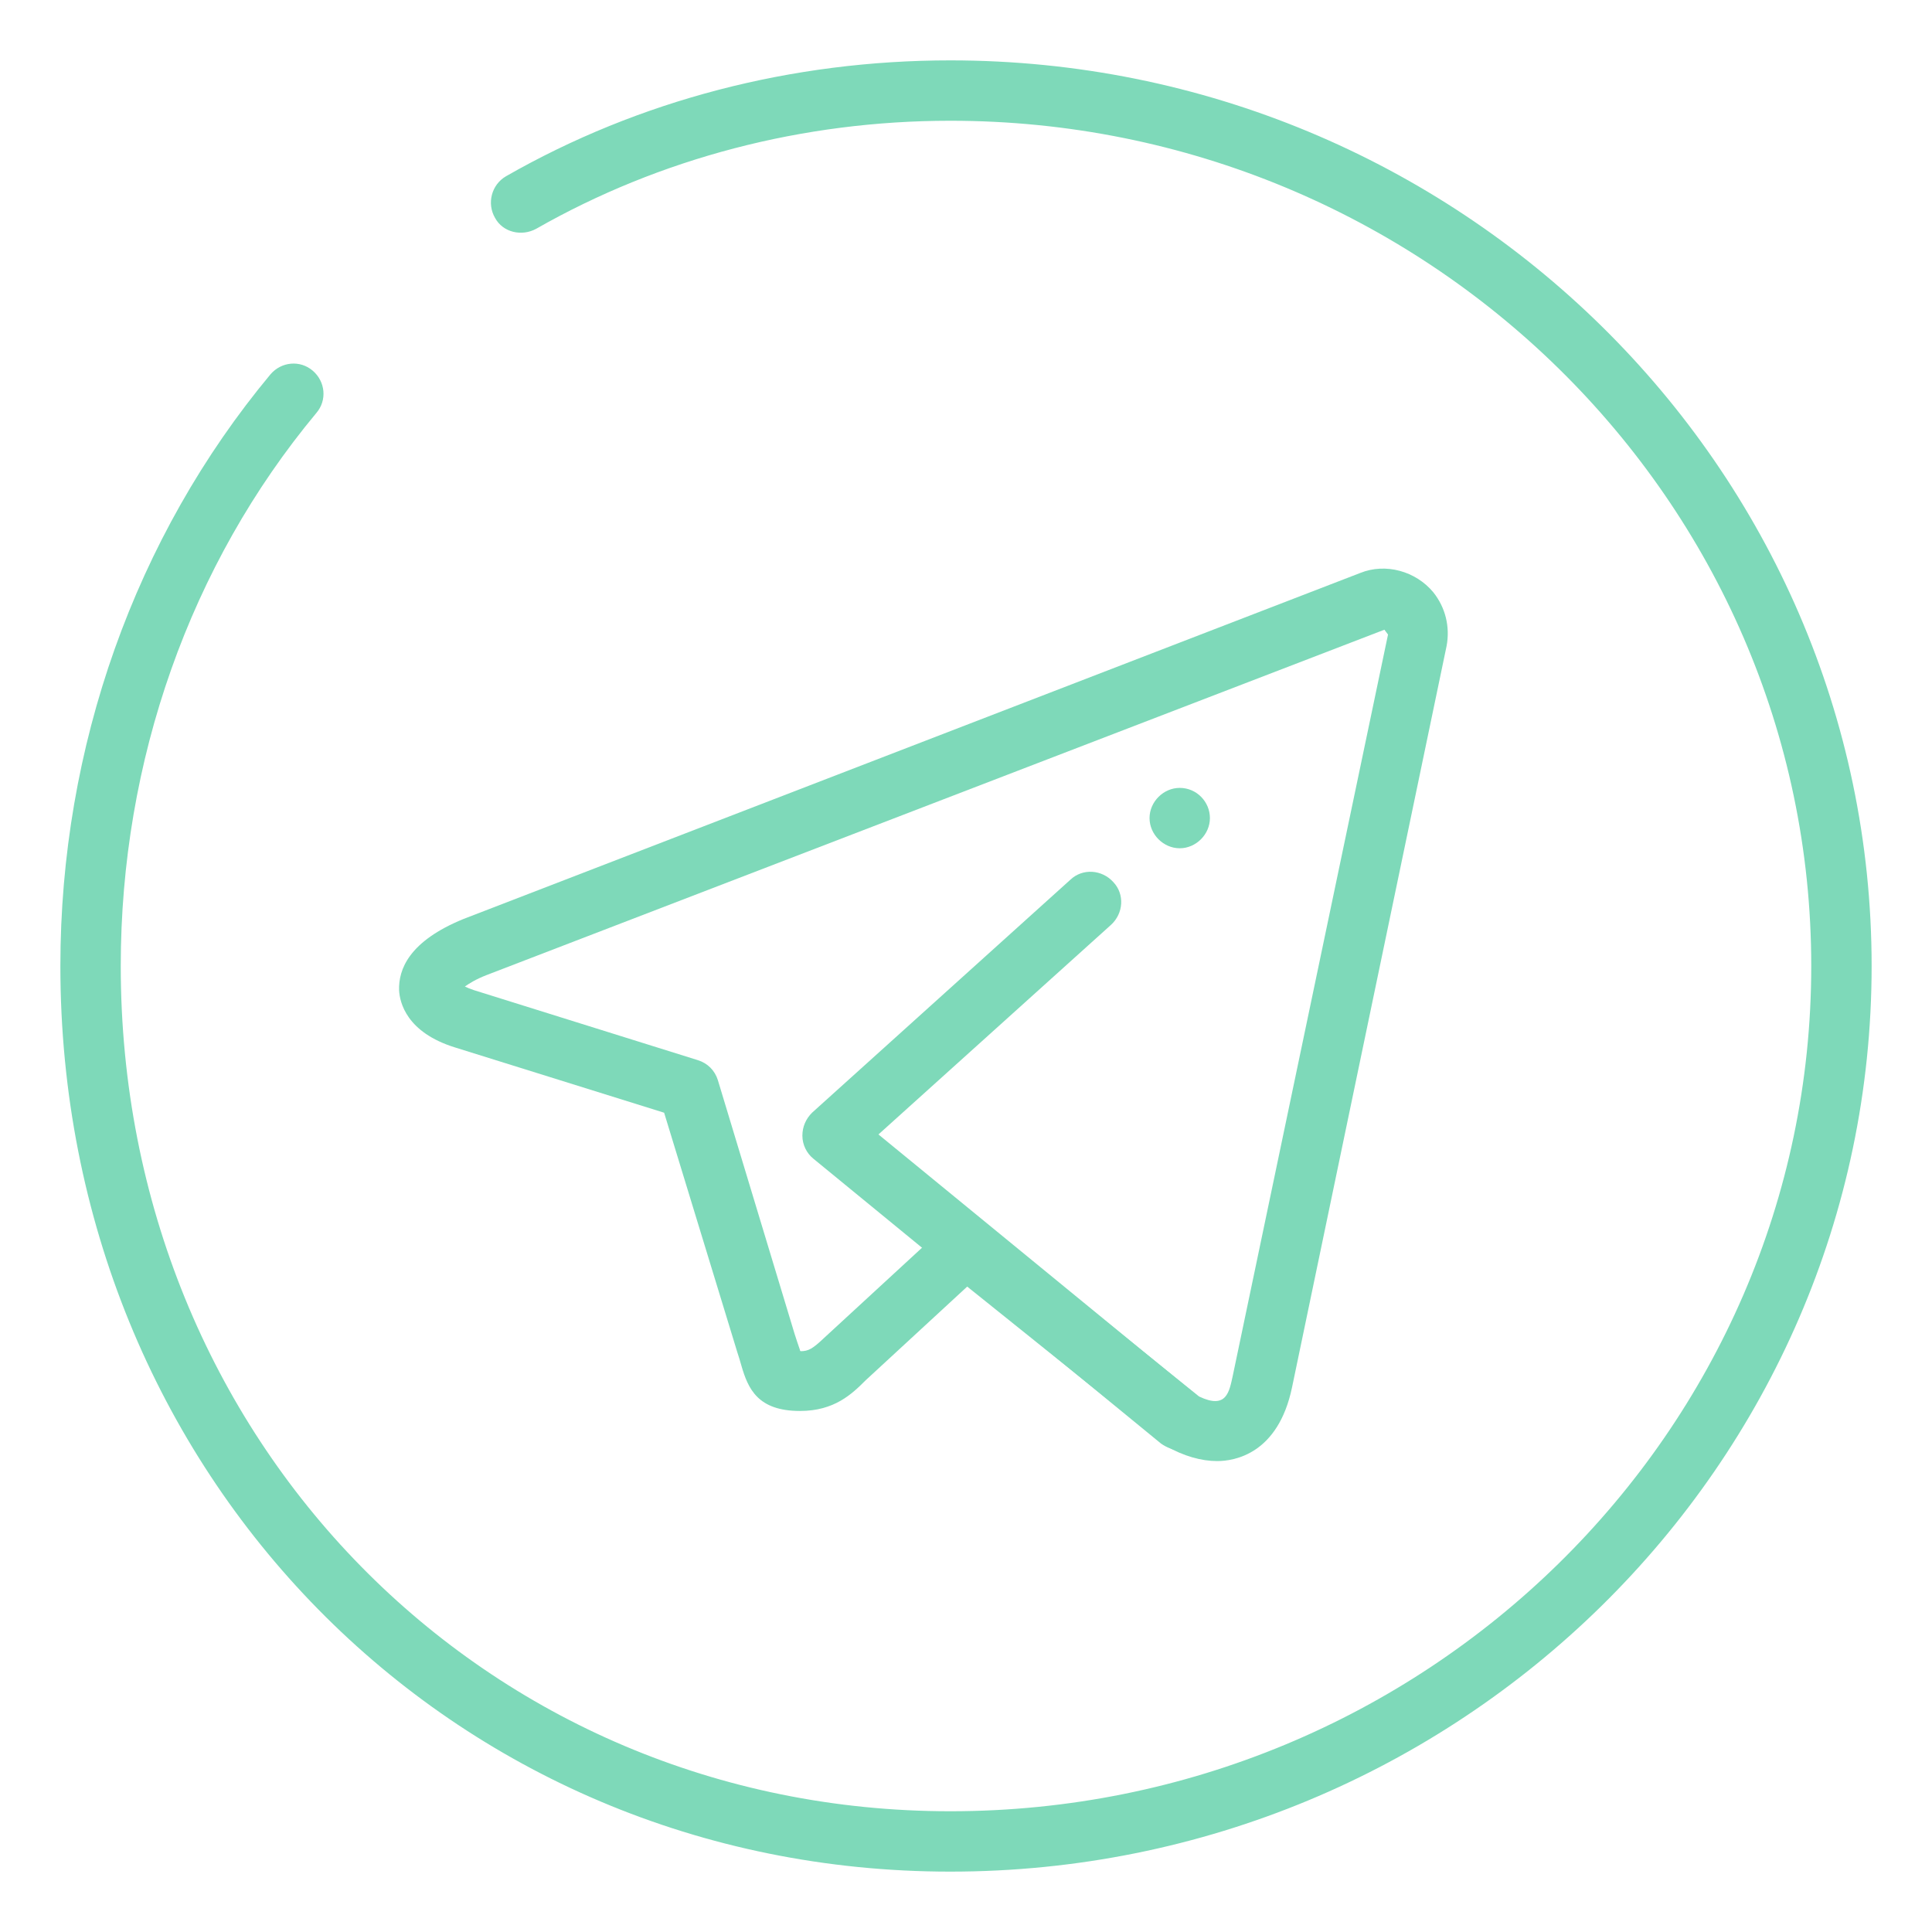
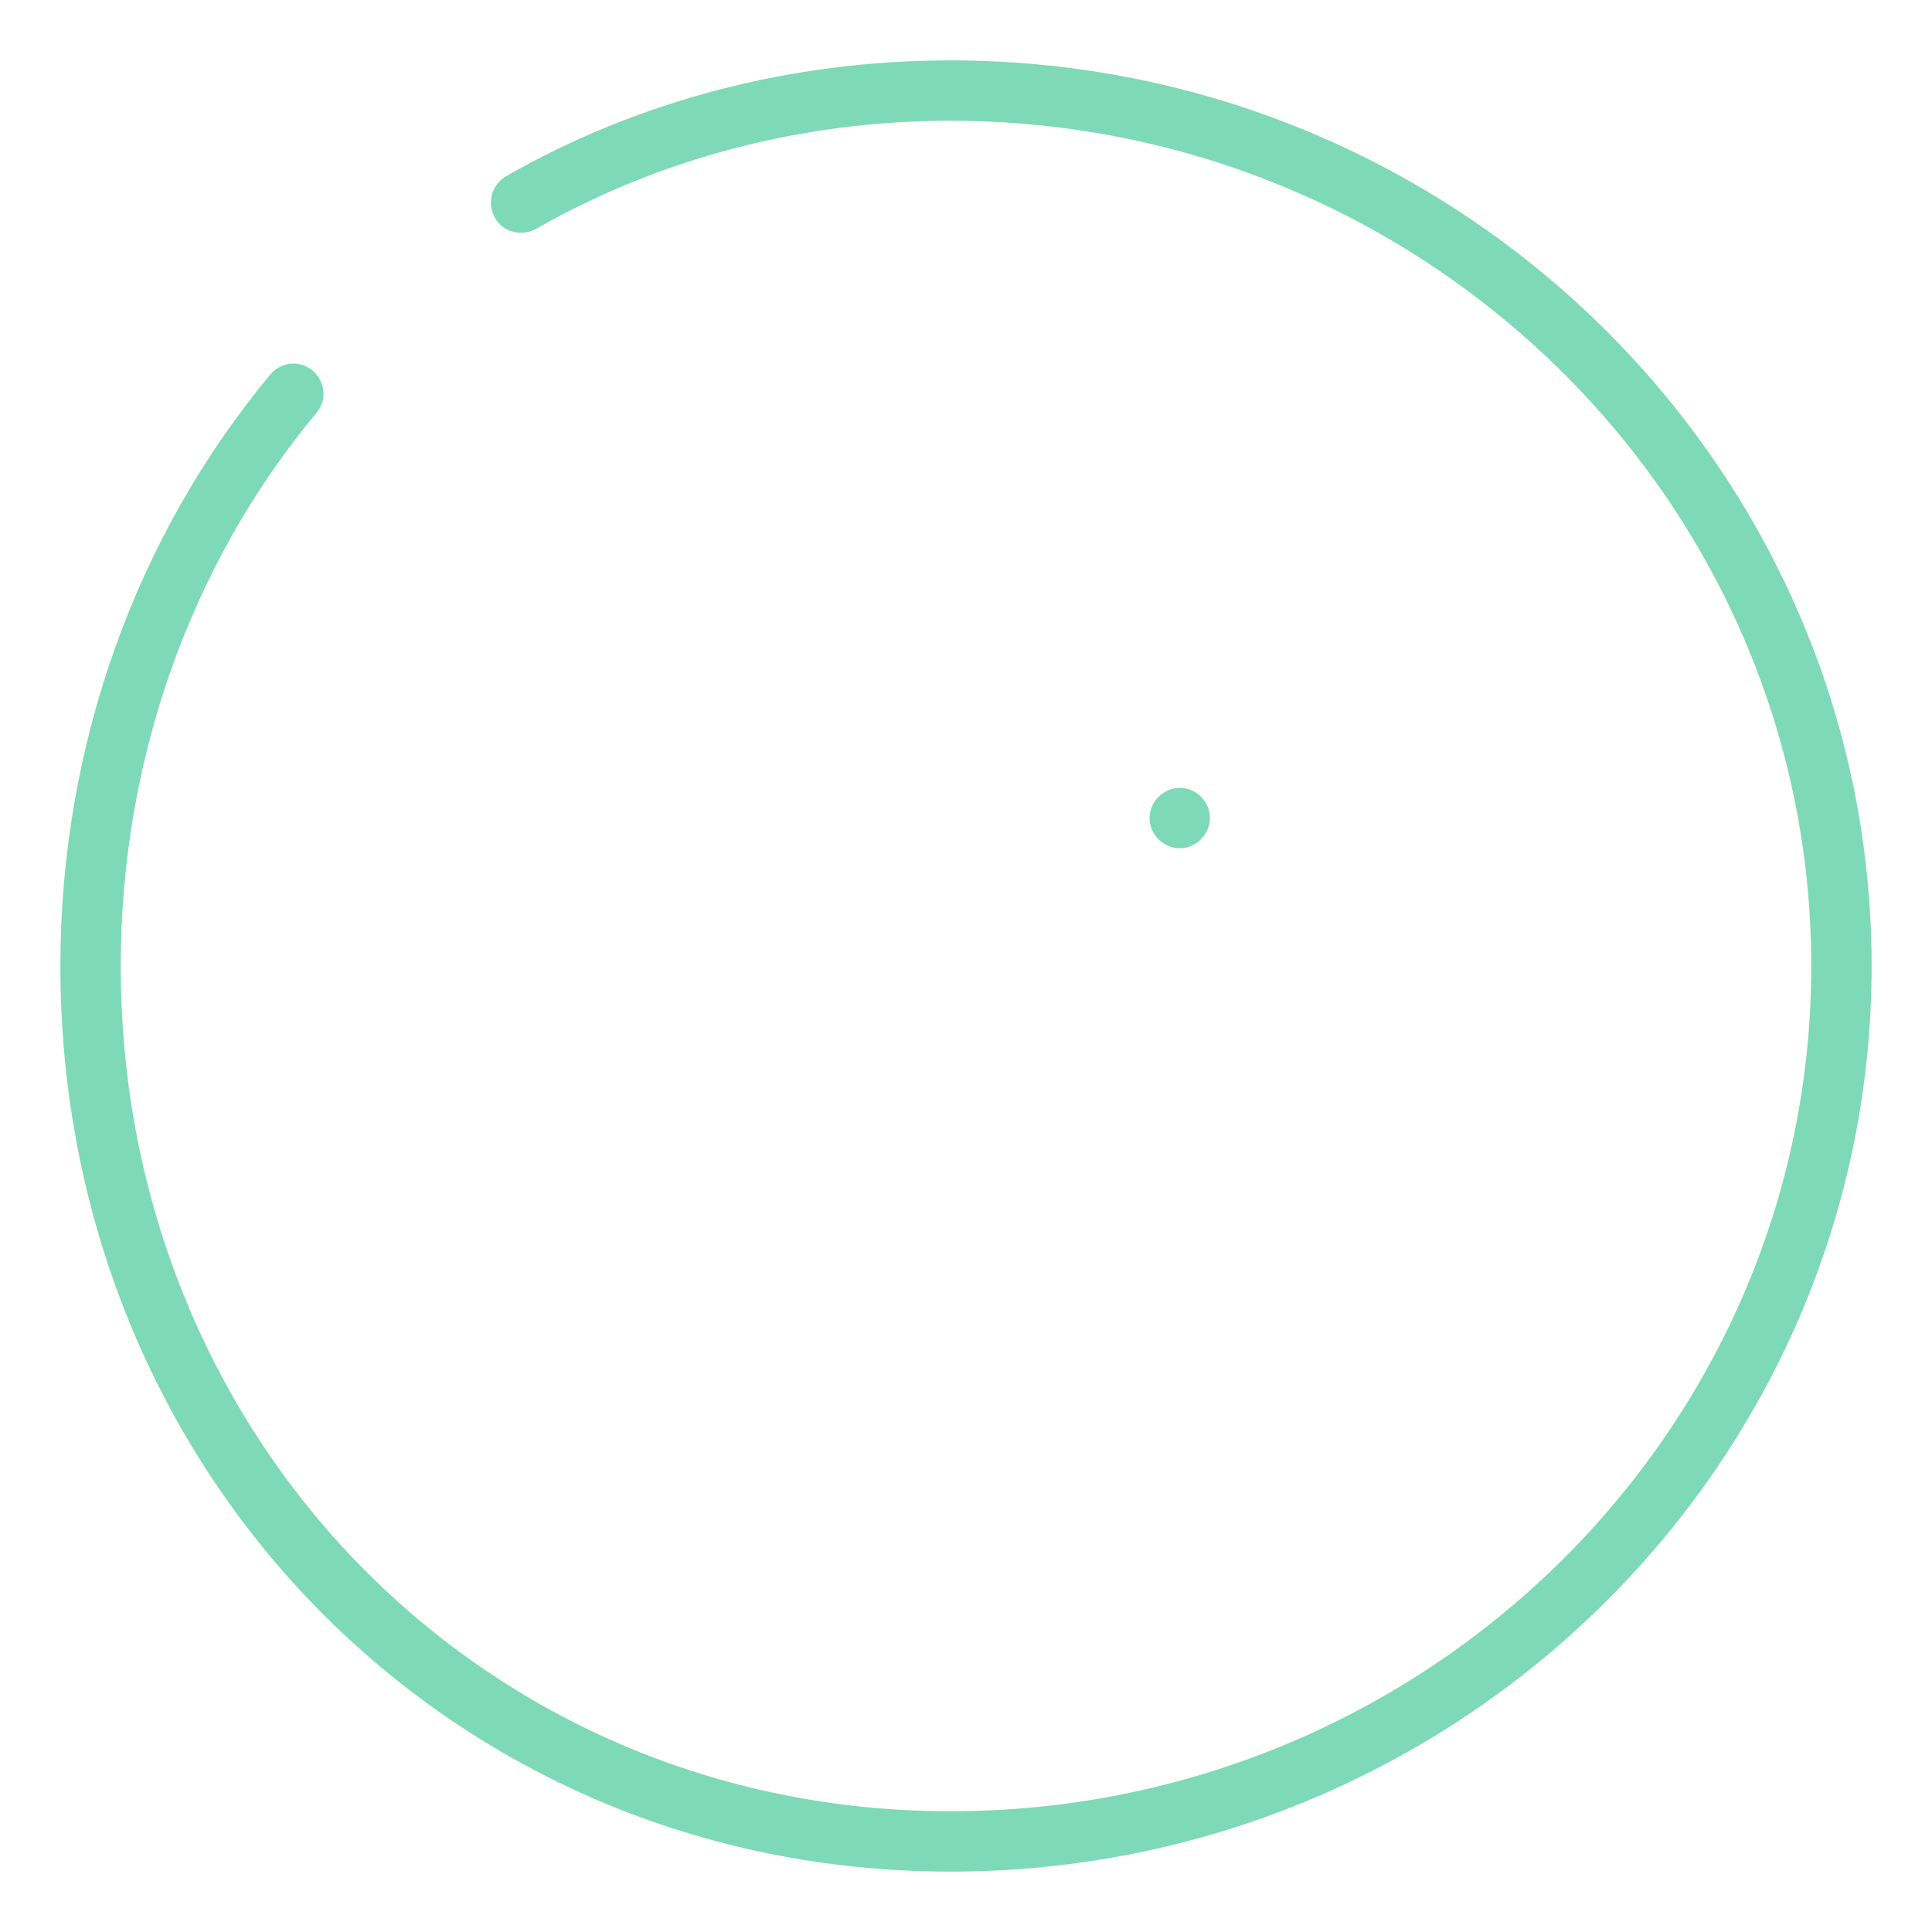
<svg xmlns="http://www.w3.org/2000/svg" id="Слой_1" x="0px" y="0px" viewBox="0 0 32 32" style="enable-background:new 0 0 32 32;" xml:space="preserve">
  <style type="text/css"> .st0{fill:#7ED9B9;} </style>
  <g id="telegram_3_">
    <path class="st0" d="M15.74,31C7.47,31,1,24.41,1,16c0-3.63,1.24-7.11,3.48-9.8c0.18-0.21,0.49-0.24,0.7-0.06 c0.21,0.18,0.24,0.49,0.06,0.7C3.15,9.35,2,12.6,2,16c0,7.85,6.03,14,13.74,14C23.6,30,30,23.72,30,16S23.6,2,15.74,2 c-2.44,0-4.81,0.62-6.86,1.79C8.64,3.92,8.33,3.85,8.2,3.61C8.06,3.37,8.14,3.06,8.38,2.92C10.58,1.66,13.12,1,15.74,1 C24.15,1,31,7.73,31,16S24.15,31,15.74,31z" />
    <g>
-       <path class="st0" d="M19.55,24.02c-0.11,0-0.22-0.04-0.32-0.11l-5.76-4.72c-0.11-0.09-0.18-0.23-0.18-0.38s0.06-0.28,0.16-0.38 l4.28-3.86c0.2-0.19,0.52-0.17,0.71,0.04c0.19,0.2,0.17,0.52-0.04,0.71l-3.85,3.47l5.31,4.35c0.21,0.17,0.25,0.49,0.07,0.7 C19.84,23.95,19.69,24.02,19.55,24.02z" />
-       <path class="st0" d="M20.16,24.2L20.16,24.2c-0.26,0-0.55-0.08-0.85-0.25l-3.29-2.64l-1.68,1.55c-0.23,0.23-0.52,0.51-1.09,0.51 c-0.7,0-0.86-0.37-0.97-0.75c-0.02-0.07-0.04-0.14-0.07-0.23L11,18.43l-3.46-1.08C6.73,17.1,6.62,16.6,6.61,16.4 c-0.01-0.34,0.16-0.81,1.07-1.18l14.85-5.73c0.42-0.17,0.92-0.03,1.21,0.32c0.2,0.25,0.28,0.57,0.22,0.89L21.4,22.98 C21.17,24.08,20.45,24.2,20.16,24.2z M16,20.16c0.11,0,0.22,0.04,0.31,0.11l3.55,2.86c0.46,0.22,0.5-0.08,0.56-0.35l2.57-12.27 l-0.06-0.08L8.06,16.15c-0.18,0.07-0.29,0.14-0.36,0.19c0.04,0.02,0.09,0.04,0.15,0.06l3.71,1.16c0.16,0.05,0.28,0.17,0.33,0.33 l1.27,4.2c0.03,0.09,0.06,0.19,0.09,0.27c0,0.01,0,0.01,0.01,0.02c0.13,0,0.2-0.04,0.39-0.22l2.03-1.87 C15.76,20.2,15.88,20.16,16,20.16z" />
-     </g>
+       </g>
    <g>
      <g>
        <g>
          <g>
            <g>
              <g>
                <path class="st0" d="M20.04,13.55c0,0.27-0.23,0.5-0.5,0.5l0,0c-0.27,0-0.5-0.23-0.5-0.5l0,0c0-0.27,0.23-0.5,0.5-0.5l0,0 C19.82,13.05,20.04,13.28,20.04,13.55L20.04,13.55z" />
              </g>
            </g>
          </g>
        </g>
      </g>
    </g>
  </g>
</svg>